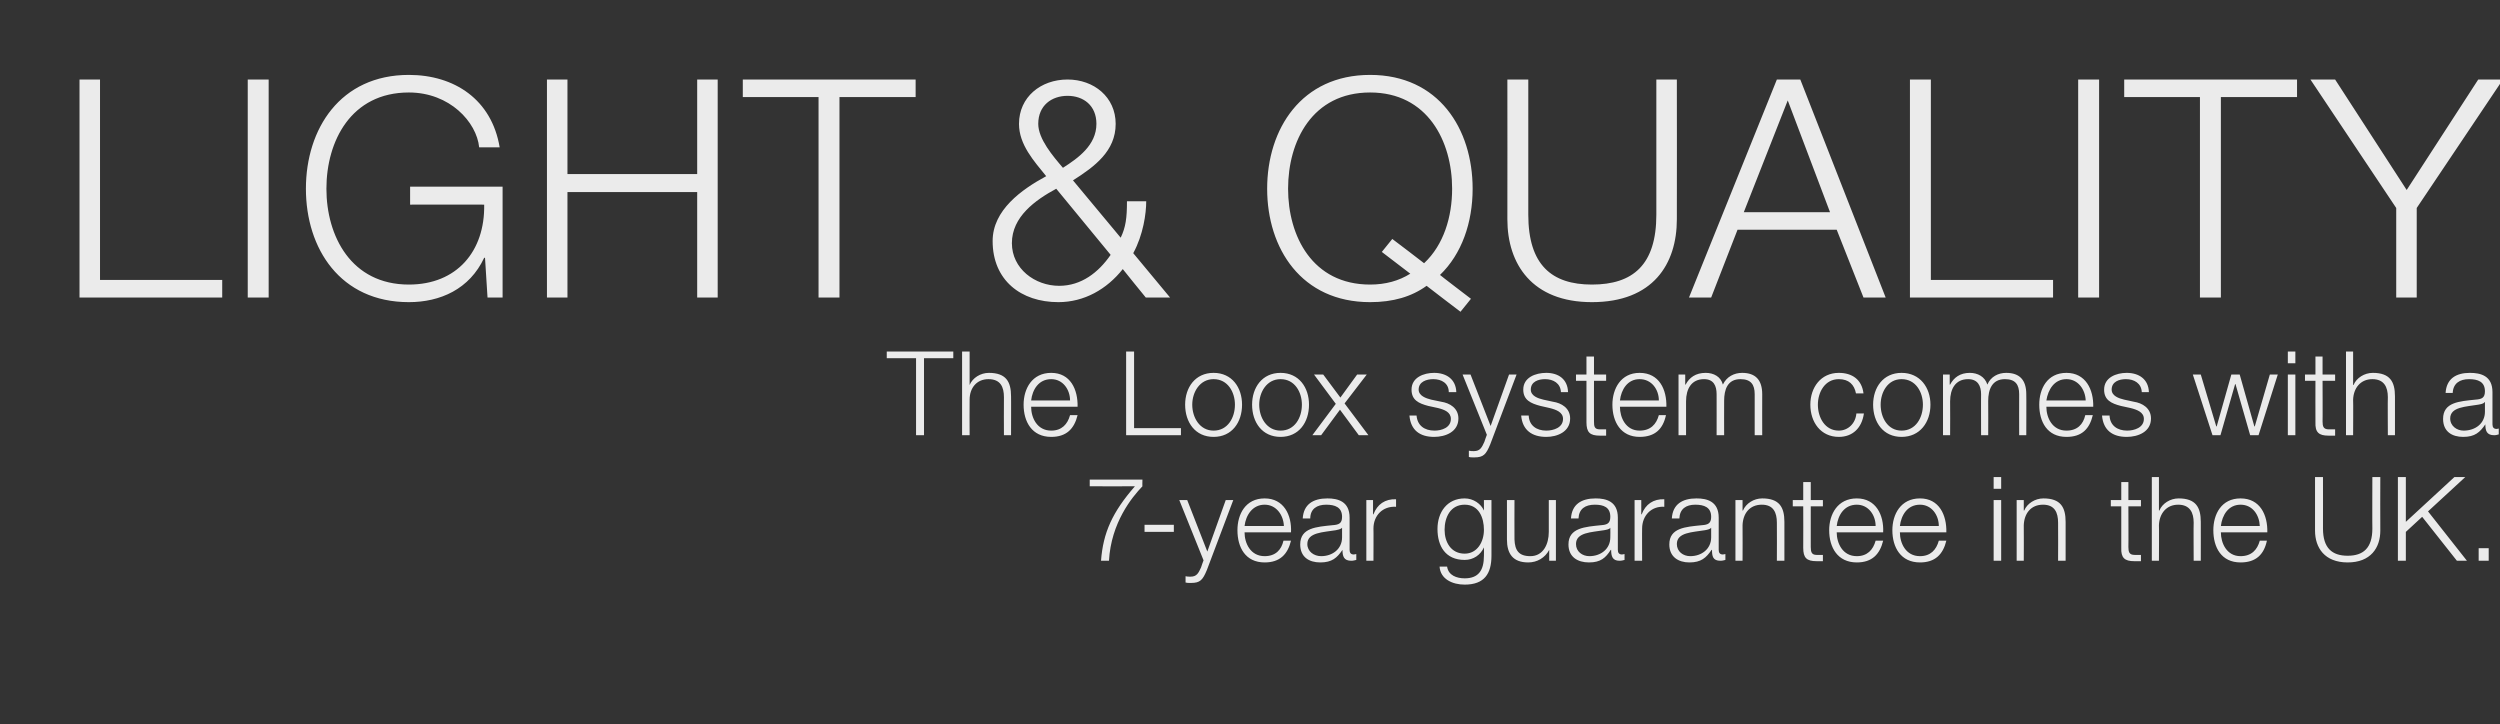
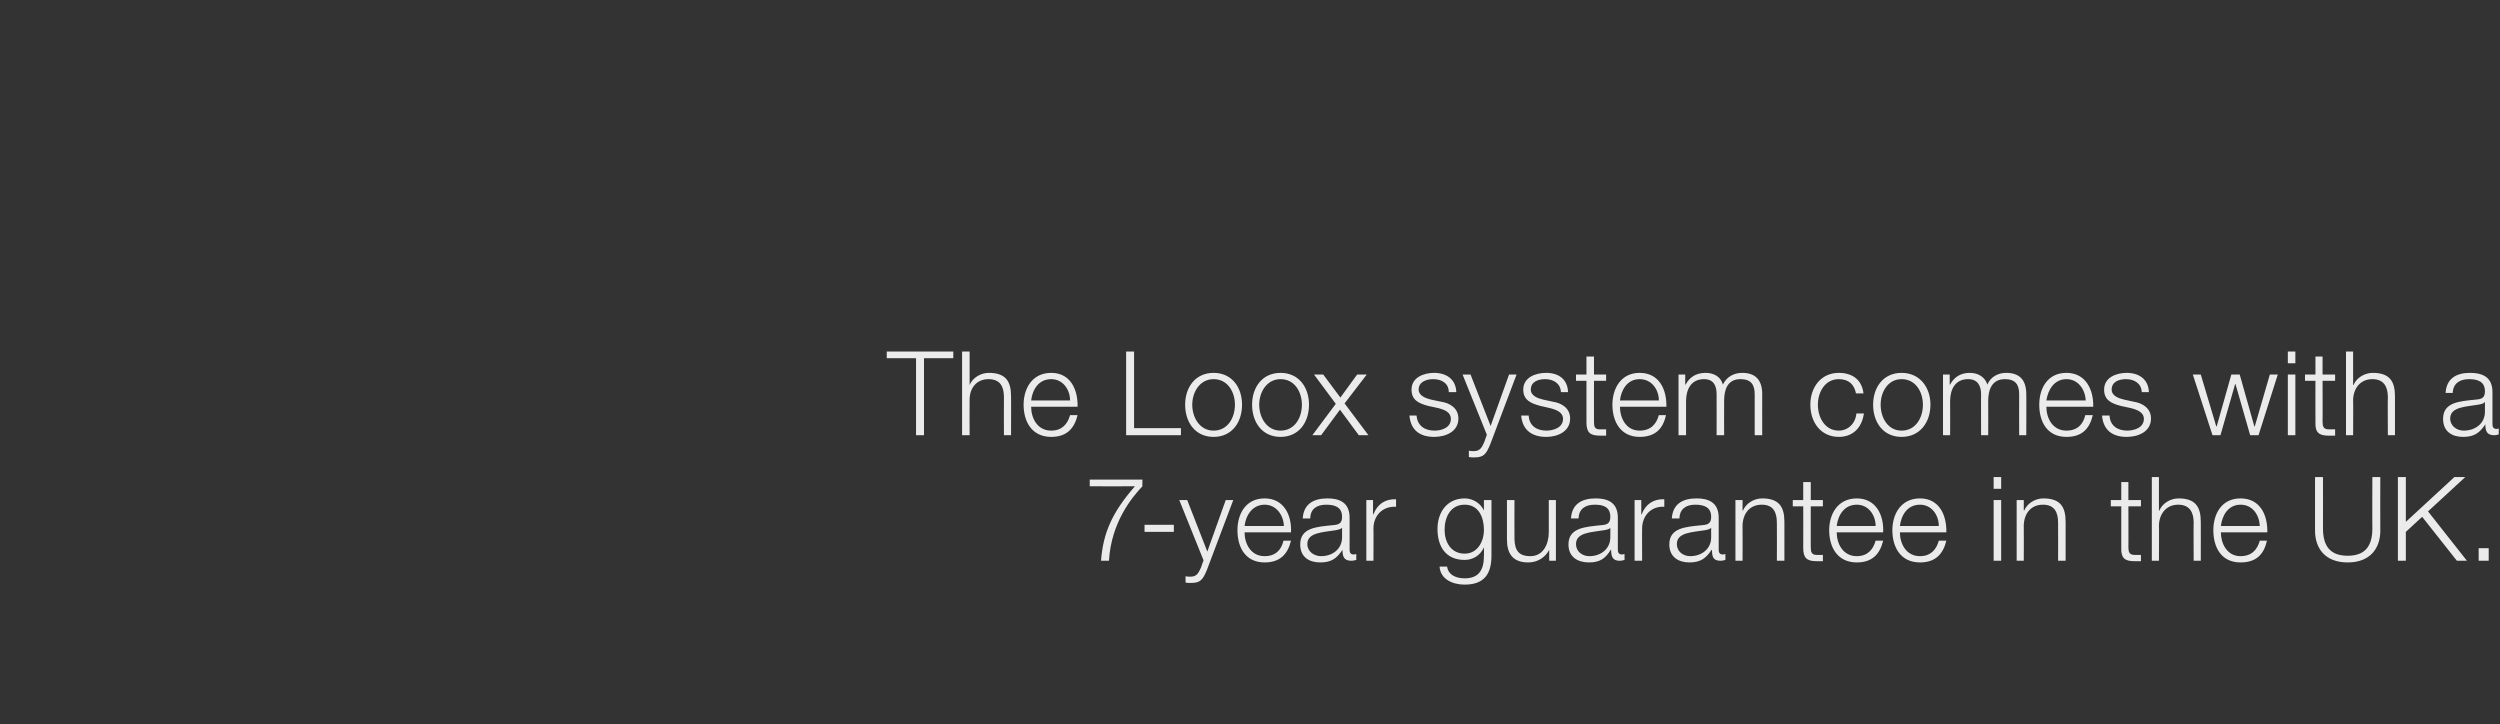
<svg xmlns="http://www.w3.org/2000/svg" version="1.1" width="597.4px" height="173px" viewBox="0 -19 597.4 173" style="top:-19px">
  <rect x="0" y="-19" width="597.4" height="173" fill="#333333" stroke="none" />
  <desc>LIGHT &amp; QUALITY The Loox system comes with a 7-year guarantee in the UK</desc>
  <defs />
  <g id="Polygon35568">
    <path d="M 260.4 95.6 L 273 95.6 C 273 95.6 272.95 97.23 273 97.2 C 270.5 99.8 265.5 105.9 265 115 C 265 115 263.1 115 263.1 115 C 263.6 108.3 265.8 103.4 271.2 97.2 C 271.19 97.23 260.4 97.2 260.4 97.2 L 260.4 95.6 Z M 273.5 108.1 L 273.5 106.4 L 280.5 106.4 L 280.5 108.1 L 273.5 108.1 Z M 281.8 100.5 L 283.7 100.5 L 288.5 112.8 L 292.9 100.5 L 294.7 100.5 C 294.7 100.5 288.41 117.17 288.4 117.2 C 287.4 119.6 286.8 120.3 284.6 120.3 C 283.9 120.3 283.6 120.3 283.3 120.2 C 283.3 120.2 283.3 118.7 283.3 118.7 C 283.7 118.8 284 118.8 284.5 118.8 C 286 118.8 286.4 117.9 287 116.6 C 286.98 116.55 287.6 114.9 287.6 114.9 L 281.8 100.5 Z M 306.8 106.7 C 306.7 104.1 305 101.6 302.2 101.6 C 299.3 101.6 297.7 104.1 297.4 106.7 C 297.4 106.7 306.8 106.7 306.8 106.7 Z M 297.4 108.2 C 297.4 110.8 298.8 113.9 302.2 113.9 C 304.8 113.9 306.2 112.4 306.7 110.2 C 306.7 110.2 308.5 110.2 308.5 110.2 C 307.7 113.5 305.8 115.4 302.2 115.4 C 297.6 115.4 295.7 111.8 295.7 107.7 C 295.7 103.9 297.6 100.1 302.2 100.1 C 306.8 100.1 308.7 104.1 308.5 108.2 C 308.5 108.2 297.4 108.2 297.4 108.2 Z M 311.3 104.9 C 311.5 101.5 313.8 100.1 317.2 100.1 C 319.7 100.1 322.5 100.8 322.5 104.7 C 322.5 104.7 322.5 112.4 322.5 112.4 C 322.5 113.1 322.8 113.5 323.5 113.5 C 323.7 113.5 323.9 113.4 324.1 113.4 C 324.1 113.4 324.1 114.8 324.1 114.8 C 323.6 114.9 323.4 115 322.9 115 C 321.1 115 320.8 113.9 320.8 112.4 C 320.8 112.4 320.8 112.4 320.8 112.4 C 319.5 114.3 318.3 115.4 315.5 115.4 C 312.8 115.4 310.7 114.1 310.7 111.1 C 310.7 107.1 314.6 106.9 318.4 106.5 C 319.9 106.4 320.7 106.1 320.7 104.5 C 320.7 102.2 319 101.6 316.9 101.6 C 314.7 101.6 313.1 102.6 313.1 104.9 C 313.1 104.9 311.3 104.9 311.3 104.9 Z M 320.7 107.1 C 320.7 107.1 320.65 107.06 320.7 107.1 C 320.4 107.5 319.6 107.6 319.2 107.7 C 316.2 108.2 312.4 108.2 312.4 111 C 312.4 112.8 314 113.9 315.7 113.9 C 318.4 113.9 320.7 112.2 320.7 109.4 C 320.71 109.36 320.7 107.1 320.7 107.1 Z M 326.5 100.5 L 328.1 100.5 L 328.1 103.9 C 328.1 103.9 328.16 103.9 328.2 103.9 C 329.1 101.5 331 100.2 333.6 100.3 C 333.6 100.3 333.6 102.1 333.6 102.1 C 330.4 101.9 328.2 104.2 328.2 107.3 C 328.24 107.26 328.2 115 328.2 115 L 326.5 115 L 326.5 100.5 Z M 356.4 113.8 C 356.4 118.1 354.7 120.7 350 120.7 C 347.1 120.7 344.2 119.4 344 116.4 C 344 116.4 345.8 116.4 345.8 116.4 C 346.1 118.5 348.1 119.2 350 119.2 C 353.3 119.2 354.6 117.3 354.6 113.8 C 354.64 113.78 354.6 111.8 354.6 111.8 C 354.6 111.8 354.59 111.82 354.6 111.8 C 353.8 113.6 352.1 114.8 350 114.8 C 345.4 114.8 343.5 111.5 343.5 107.4 C 343.5 103.4 345.8 100.1 350 100.1 C 352.1 100.1 353.9 101.4 354.6 103 C 354.59 103 354.6 103 354.6 103 L 354.6 100.5 L 356.4 100.5 C 356.4 100.5 356.41 113.78 356.4 113.8 Z M 354.6 107.6 C 354.6 104.7 353.4 101.6 350 101.6 C 346.6 101.6 345.2 104.6 345.2 107.6 C 345.2 110.5 346.7 113.3 350 113.3 C 353 113.3 354.6 110.5 354.6 107.6 Z M 371.8 115 L 370.2 115 L 370.2 112.4 C 370.2 112.4 370.16 112.35 370.2 112.4 C 369.2 114.3 367.3 115.4 365.2 115.4 C 361.5 115.4 360.1 113.3 360.1 109.9 C 360.11 109.89 360.1 100.5 360.1 100.5 L 361.9 100.5 C 361.9 100.5 361.87 109.92 361.9 109.9 C 362 112.5 362.9 113.9 365.7 113.9 C 368.8 113.9 370.1 111 370.1 108.1 C 370.08 108.1 370.1 100.5 370.1 100.5 L 371.8 100.5 L 371.8 115 Z M 375.4 104.9 C 375.6 101.5 377.9 100.1 381.3 100.1 C 383.8 100.1 386.6 100.8 386.6 104.7 C 386.6 104.7 386.6 112.4 386.6 112.4 C 386.6 113.1 386.9 113.5 387.6 113.5 C 387.8 113.5 388 113.4 388.2 113.4 C 388.2 113.4 388.2 114.8 388.2 114.8 C 387.8 114.9 387.5 115 387 115 C 385.3 115 385 113.9 385 112.4 C 385 112.4 384.9 112.4 384.9 112.4 C 383.7 114.3 382.5 115.4 379.7 115.4 C 377 115.4 374.8 114.1 374.8 111.1 C 374.8 107.1 378.8 106.9 382.6 106.5 C 384 106.4 384.8 106.1 384.8 104.5 C 384.8 102.2 383.2 101.6 381.1 101.6 C 378.8 101.6 377.3 102.6 377.2 104.9 C 377.2 104.9 375.4 104.9 375.4 104.9 Z M 384.8 107.1 C 384.8 107.1 384.78 107.06 384.8 107.1 C 384.6 107.5 383.8 107.6 383.3 107.7 C 380.3 108.2 376.6 108.2 376.6 111 C 376.6 112.8 378.1 113.9 379.8 113.9 C 382.5 113.9 384.8 112.2 384.8 109.4 C 384.84 109.36 384.8 107.1 384.8 107.1 Z M 390.6 100.5 L 392.2 100.5 L 392.2 103.9 C 392.2 103.9 392.28 103.9 392.3 103.9 C 393.2 101.5 395.1 100.2 397.7 100.3 C 397.7 100.3 397.7 102.1 397.7 102.1 C 394.6 101.9 392.4 104.2 392.4 107.3 C 392.37 107.26 392.4 115 392.4 115 L 390.6 115 L 390.6 100.5 Z M 399.5 104.9 C 399.7 101.5 402 100.1 405.4 100.1 C 407.9 100.1 410.7 100.8 410.7 104.7 C 410.7 104.7 410.7 112.4 410.7 112.4 C 410.7 113.1 411 113.5 411.7 113.5 C 411.9 113.5 412.1 113.4 412.3 113.4 C 412.3 113.4 412.3 114.8 412.3 114.8 C 411.9 114.9 411.6 115 411.1 115 C 409.3 115 409.1 113.9 409.1 112.4 C 409.1 112.4 409 112.4 409 112.4 C 407.7 114.3 406.5 115.4 403.7 115.4 C 401.1 115.4 398.9 114.1 398.9 111.1 C 398.9 107.1 402.8 106.9 406.7 106.5 C 408.1 106.4 408.9 106.1 408.9 104.5 C 408.9 102.2 407.2 101.6 405.1 101.6 C 402.9 101.6 401.4 102.6 401.3 104.9 C 401.3 104.9 399.5 104.9 399.5 104.9 Z M 408.9 107.1 C 408.9 107.1 408.87 107.06 408.9 107.1 C 408.6 107.5 407.9 107.6 407.4 107.7 C 404.4 108.2 400.7 108.2 400.7 111 C 400.7 112.8 402.2 113.9 403.9 113.9 C 406.6 113.9 408.9 112.2 408.9 109.4 C 408.92 109.36 408.9 107.1 408.9 107.1 Z M 414.7 100.5 L 416.4 100.5 L 416.4 103 C 416.4 103 416.5 103 416.5 103 C 417.2 101.3 419.1 100.1 421.1 100.1 C 425.2 100.1 426.4 102.2 426.4 105.7 C 426.41 105.66 426.4 115 426.4 115 L 424.6 115 C 424.6 115 424.64 105.94 424.6 105.9 C 424.6 103.5 423.8 101.6 421 101.6 C 418.1 101.6 416.5 103.7 416.4 106.5 C 416.44 106.53 416.4 115 416.4 115 L 414.7 115 L 414.7 100.5 Z M 432.7 100.5 L 435.6 100.5 L 435.6 102 L 432.7 102 C 432.7 102 432.69 111.74 432.7 111.7 C 432.7 112.9 432.9 113.6 434.1 113.6 C 434.6 113.6 435.1 113.6 435.6 113.6 C 435.6 113.6 435.6 115.1 435.6 115.1 C 435.1 115.1 434.6 115.1 434.1 115.1 C 431.7 115.1 430.9 114.3 430.9 111.9 C 430.93 111.88 430.9 102 430.9 102 L 428.4 102 L 428.4 100.5 L 430.9 100.5 L 430.9 96.2 L 432.7 96.2 L 432.7 100.5 Z M 448.2 106.7 C 448.2 104.1 446.5 101.6 443.7 101.6 C 440.7 101.6 439.2 104.1 438.9 106.7 C 438.9 106.7 448.2 106.7 448.2 106.7 Z M 438.9 108.2 C 438.9 110.8 440.3 113.9 443.7 113.9 C 446.2 113.9 447.6 112.4 448.2 110.2 C 448.2 110.2 450 110.2 450 110.2 C 449.2 113.5 447.3 115.4 443.7 115.4 C 439.1 115.4 437.1 111.8 437.1 107.7 C 437.1 103.9 439.1 100.1 443.7 100.1 C 448.3 100.1 450.2 104.1 450 108.2 C 450 108.2 438.9 108.2 438.9 108.2 Z M 463.3 106.7 C 463.3 104.1 461.6 101.6 458.8 101.6 C 455.8 101.6 454.3 104.1 454 106.7 C 454 106.7 463.3 106.7 463.3 106.7 Z M 454 108.2 C 454 110.8 455.4 113.9 458.8 113.9 C 461.3 113.9 462.7 112.4 463.3 110.2 C 463.3 110.2 465.1 110.2 465.1 110.2 C 464.3 113.5 462.4 115.4 458.8 115.4 C 454.2 115.4 452.2 111.8 452.2 107.7 C 452.2 103.9 454.2 100.1 458.8 100.1 C 463.4 100.1 465.2 104.1 465.1 108.2 C 465.1 108.2 454 108.2 454 108.2 Z M 476.4 95 L 478.2 95 L 478.2 97.8 L 476.4 97.8 L 476.4 95 Z M 476.4 100.5 L 478.2 100.5 L 478.2 115 L 476.4 115 L 476.4 100.5 Z M 481.9 100.5 L 483.6 100.5 L 483.6 103 C 483.6 103 483.69 103 483.7 103 C 484.4 101.3 486.3 100.1 488.3 100.1 C 492.4 100.1 493.6 102.2 493.6 105.7 C 493.6 105.66 493.6 115 493.6 115 L 491.8 115 C 491.8 115 491.84 105.94 491.8 105.9 C 491.8 103.5 491 101.6 488.2 101.6 C 485.3 101.6 483.7 103.7 483.6 106.5 C 483.64 106.53 483.6 115 483.6 115 L 481.9 115 L 481.9 100.5 Z M 508.6 100.5 L 511.6 100.5 L 511.6 102 L 508.6 102 C 508.6 102 508.64 111.74 508.6 111.7 C 508.6 112.9 508.8 113.6 510.1 113.6 C 510.6 113.6 511.1 113.6 511.6 113.6 C 511.6 113.6 511.6 115.1 511.6 115.1 C 511 115.1 510.5 115.1 510 115.1 C 507.7 115.1 506.8 114.3 506.9 111.9 C 506.88 111.88 506.9 102 506.9 102 L 504.4 102 L 504.4 100.5 L 506.9 100.5 L 506.9 96.2 L 508.6 96.2 L 508.6 100.5 Z M 514.2 95 L 515.9 95 L 515.9 103 C 515.9 103 516 103 516 103 C 516.7 101.3 518.6 100.1 520.6 100.1 C 524.7 100.1 525.9 102.2 525.9 105.7 C 525.92 105.66 525.9 115 525.9 115 L 524.2 115 C 524.2 115 524.15 105.94 524.2 105.9 C 524.2 103.5 523.3 101.6 520.5 101.6 C 517.7 101.6 516 103.7 515.9 106.5 C 515.95 106.53 515.9 115 515.9 115 L 514.2 115 L 514.2 95 Z M 540 106.7 C 539.9 104.1 538.3 101.6 535.4 101.6 C 532.5 101.6 531 104.1 530.7 106.7 C 530.7 106.7 540 106.7 540 106.7 Z M 530.7 108.2 C 530.7 110.8 532.1 113.9 535.4 113.9 C 538 113.9 539.4 112.4 540 110.2 C 540 110.2 541.7 110.2 541.7 110.2 C 541 113.5 539.1 115.4 535.4 115.4 C 530.8 115.4 528.9 111.8 528.9 107.7 C 528.9 103.9 530.8 100.1 535.4 100.1 C 540.1 100.1 541.9 104.1 541.8 108.2 C 541.8 108.2 530.7 108.2 530.7 108.2 Z M 553.2 95 L 555.1 95 C 555.1 95 555.12 107.34 555.1 107.3 C 555.1 112 557.3 113.8 561 113.8 C 564.7 113.8 566.9 112 566.9 107.3 C 566.86 107.34 566.9 95 566.9 95 L 568.8 95 C 568.8 95 568.76 107.76 568.8 107.8 C 568.8 111.9 566.5 115.4 561 115.4 C 555.5 115.4 553.2 111.9 553.2 107.8 C 553.22 107.76 553.2 95 553.2 95 Z M 573 95 L 574.9 95 L 574.9 105.7 L 586.5 95 L 589.1 95 L 580.2 103.2 L 589.5 115 L 587.1 115 L 578.8 104.5 L 574.9 108.1 L 574.9 115 L 573 115 L 573 95 Z M 592.3 115 L 592.3 112 L 594.7 112 L 594.7 115 L 592.3 115 Z " stroke="none" fill="#fff" fill-opacity="0.9" />
  </g>
  <g id="Polygon35567">
    <path d="M 211.9 65 L 227.8 65 L 227.8 66.6 L 220.8 66.6 L 220.8 85 L 218.9 85 L 218.9 66.6 L 211.9 66.6 L 211.9 65 Z M 229.9 65 L 231.7 65 L 231.7 73 C 231.7 73 231.71 73 231.7 73 C 232.4 71.3 234.3 70.1 236.3 70.1 C 240.4 70.1 241.6 72.2 241.6 75.7 C 241.63 75.66 241.6 85 241.6 85 L 239.9 85 C 239.9 85 239.86 75.94 239.9 75.9 C 239.9 73.5 239.1 71.6 236.2 71.6 C 233.4 71.6 231.7 73.7 231.7 76.5 C 231.66 76.53 231.7 85 231.7 85 L 229.9 85 L 229.9 65 Z M 255.7 76.7 C 255.7 74.1 254 71.6 251.2 71.6 C 248.2 71.6 246.7 74.1 246.4 76.7 C 246.4 76.7 255.7 76.7 255.7 76.7 Z M 246.4 78.2 C 246.4 80.8 247.8 83.9 251.2 83.9 C 253.7 83.9 255.1 82.4 255.7 80.2 C 255.7 80.2 257.5 80.2 257.5 80.2 C 256.7 83.5 254.8 85.4 251.2 85.4 C 246.6 85.4 244.6 81.8 244.6 77.7 C 244.6 73.9 246.6 70.1 251.2 70.1 C 255.8 70.1 257.6 74.1 257.5 78.2 C 257.5 78.2 246.4 78.2 246.4 78.2 Z M 269.1 65 L 271 65 L 271 83.3 L 282.2 83.3 L 282.2 85 L 269.1 85 L 269.1 65 Z M 284.9 77.7 C 284.9 80.8 286.7 83.9 290 83.9 C 293.4 83.9 295.1 80.8 295.1 77.7 C 295.1 74.7 293.4 71.6 290 71.6 C 286.7 71.6 284.9 74.7 284.9 77.7 Z M 296.8 77.7 C 296.8 81.9 294.4 85.4 290 85.4 C 285.6 85.4 283.2 81.9 283.2 77.7 C 283.2 73.6 285.6 70.1 290 70.1 C 294.4 70.1 296.8 73.6 296.8 77.7 Z M 300.9 77.7 C 300.9 80.8 302.7 83.9 306 83.9 C 309.4 83.9 311.1 80.8 311.1 77.7 C 311.1 74.7 309.4 71.6 306 71.6 C 302.7 71.6 300.9 74.7 300.9 77.7 Z M 312.8 77.7 C 312.8 81.9 310.4 85.4 306 85.4 C 301.6 85.4 299.2 81.9 299.2 77.7 C 299.2 73.6 301.6 70.1 306 70.1 C 310.4 70.1 312.8 73.6 312.8 77.7 Z M 319.2 77.5 L 314 70.5 L 316.2 70.5 L 320.3 76 L 324.3 70.5 L 326.6 70.5 L 321.3 77.4 L 327 85 L 324.7 85 L 320.2 78.9 L 315.7 85 L 313.6 85 L 319.2 77.5 Z M 346.2 74.7 C 346.2 72.6 344.5 71.6 342.5 71.6 C 340.9 71.6 339 72.2 339 74.1 C 339 75.6 340.8 76.2 342 76.5 C 342 76.5 344.4 77 344.4 77 C 346.4 77.3 348.5 78.5 348.5 81 C 348.5 84.2 345.4 85.4 342.7 85.4 C 339.3 85.4 337.1 83.8 336.8 80.3 C 336.8 80.3 338.5 80.3 338.5 80.3 C 338.7 82.7 340.4 83.9 342.8 83.9 C 344.5 83.9 346.7 83.2 346.7 81.1 C 346.7 79.5 345.2 78.9 343.6 78.5 C 343.6 78.5 341.3 78 341.3 78 C 339 77.4 337.3 76.6 337.3 74.1 C 337.3 71.2 340.2 70.1 342.7 70.1 C 345.6 70.1 347.9 71.6 348 74.7 C 348 74.7 346.2 74.7 346.2 74.7 Z M 349.5 70.5 L 351.4 70.5 L 356.2 82.8 L 360.6 70.5 L 362.4 70.5 C 362.4 70.5 356.11 87.17 356.1 87.2 C 355.1 89.6 354.5 90.3 352.3 90.3 C 351.6 90.3 351.3 90.3 351 90.2 C 351 90.2 351 88.7 351 88.7 C 351.4 88.8 351.7 88.8 352.2 88.8 C 353.7 88.8 354.1 87.9 354.7 86.6 C 354.68 86.55 355.3 84.9 355.3 84.9 L 349.5 70.5 Z M 373 74.7 C 372.9 72.6 371.2 71.6 369.2 71.6 C 367.6 71.6 365.8 72.2 365.8 74.1 C 365.8 75.6 367.5 76.2 368.8 76.5 C 368.8 76.5 371.1 77 371.1 77 C 373.1 77.3 375.2 78.5 375.2 81 C 375.2 84.2 372.1 85.4 369.5 85.4 C 366.1 85.4 363.8 83.8 363.5 80.3 C 363.5 80.3 365.3 80.3 365.3 80.3 C 365.4 82.7 367.2 83.9 369.5 83.9 C 371.2 83.9 373.5 83.2 373.5 81.1 C 373.5 79.5 371.9 78.9 370.3 78.5 C 370.3 78.5 368.1 78 368.1 78 C 365.8 77.4 364 76.6 364 74.1 C 364 71.2 366.9 70.1 369.5 70.1 C 372.4 70.1 374.6 71.6 374.7 74.7 C 374.7 74.7 373 74.7 373 74.7 Z M 380.9 70.5 L 383.8 70.5 L 383.8 72 L 380.9 72 C 380.9 72 380.88 81.74 380.9 81.7 C 380.9 82.9 381 83.6 382.3 83.6 C 382.8 83.6 383.3 83.6 383.8 83.6 C 383.8 83.6 383.8 85.1 383.8 85.1 C 383.3 85.1 382.8 85.1 382.3 85.1 C 379.9 85.1 379.1 84.3 379.1 81.9 C 379.12 81.88 379.1 72 379.1 72 L 376.6 72 L 376.6 70.5 L 379.1 70.5 L 379.1 66.2 L 380.9 66.2 L 380.9 70.5 Z M 396.4 76.7 C 396.4 74.1 394.7 71.6 391.8 71.6 C 388.9 71.6 387.4 74.1 387.1 76.7 C 387.1 76.7 396.4 76.7 396.4 76.7 Z M 387.1 78.2 C 387.1 80.8 388.5 83.9 391.8 83.9 C 394.4 83.9 395.8 82.4 396.4 80.2 C 396.4 80.2 398.1 80.2 398.1 80.2 C 397.4 83.5 395.5 85.4 391.8 85.4 C 387.3 85.4 385.3 81.8 385.3 77.7 C 385.3 73.9 387.3 70.1 391.8 70.1 C 396.5 70.1 398.3 74.1 398.2 78.2 C 398.2 78.2 387.1 78.2 387.1 78.2 Z M 401.1 70.5 L 402.7 70.5 L 402.7 72.9 C 402.7 72.9 402.83 72.94 402.8 72.9 C 403.7 71.2 405.2 70.1 407.6 70.1 C 409.5 70.1 411.2 71 411.7 72.9 C 412.6 71 414.4 70.1 416.3 70.1 C 419.5 70.1 421.1 71.8 421.1 75.2 C 421.08 75.16 421.1 85 421.1 85 L 419.3 85 C 419.3 85 419.32 75.24 419.3 75.2 C 419.3 72.9 418.4 71.6 415.9 71.6 C 412.8 71.6 412 74.1 412 76.8 C 411.98 76.78 412 85 412 85 L 410.2 85 C 410.2 85 410.22 75.16 410.2 75.2 C 410.2 73.2 409.5 71.6 407.2 71.6 C 404.2 71.6 402.9 73.9 402.9 76.9 C 402.88 76.89 402.9 85 402.9 85 L 401.1 85 L 401.1 70.5 Z M 443.5 75 C 443.1 72.9 441.8 71.6 439.4 71.6 C 436.1 71.6 434.4 74.7 434.4 77.7 C 434.4 80.8 436.1 83.9 439.4 83.9 C 441.6 83.9 443.4 82.2 443.6 79.8 C 443.6 79.8 445.4 79.8 445.4 79.8 C 444.9 83.3 442.7 85.4 439.4 85.4 C 435.1 85.4 432.6 81.9 432.6 77.7 C 432.6 73.6 435.1 70.1 439.4 70.1 C 442.6 70.1 444.9 71.7 445.3 75 C 445.3 75 443.5 75 443.5 75 Z M 449.4 77.7 C 449.4 80.8 451.1 83.9 454.4 83.9 C 457.8 83.9 459.5 80.8 459.5 77.7 C 459.5 74.7 457.8 71.6 454.4 71.6 C 451.1 71.6 449.4 74.7 449.4 77.7 Z M 461.3 77.7 C 461.3 81.9 458.8 85.4 454.4 85.4 C 450 85.4 447.6 81.9 447.6 77.7 C 447.6 73.6 450 70.1 454.4 70.1 C 458.8 70.1 461.3 73.6 461.3 77.7 Z M 464.3 70.5 L 465.9 70.5 L 465.9 72.9 C 465.9 72.9 465.98 72.94 466 72.9 C 466.9 71.2 468.4 70.1 470.7 70.1 C 472.6 70.1 474.3 71 474.9 72.9 C 475.7 71 477.5 70.1 479.4 70.1 C 482.6 70.1 484.2 71.8 484.2 75.2 C 484.24 75.16 484.2 85 484.2 85 L 482.5 85 C 482.5 85 482.47 75.24 482.5 75.2 C 482.5 72.9 481.6 71.6 479.1 71.6 C 476 71.6 475.1 74.1 475.1 76.8 C 475.14 76.78 475.1 85 475.1 85 L 473.4 85 C 473.4 85 473.37 75.16 473.4 75.2 C 473.4 73.2 472.6 71.6 470.3 71.6 C 467.3 71.6 466 73.9 466 76.9 C 466.04 76.89 466 85 466 85 L 464.3 85 L 464.3 70.5 Z M 498.4 76.7 C 498.3 74.1 496.6 71.6 493.8 71.6 C 490.9 71.6 489.4 74.1 489 76.7 C 489 76.7 498.4 76.7 498.4 76.7 Z M 489 78.2 C 489 80.8 490.4 83.9 493.8 83.9 C 496.4 83.9 497.8 82.4 498.3 80.2 C 498.3 80.2 500.1 80.2 500.1 80.2 C 499.3 83.5 497.5 85.4 493.8 85.4 C 489.2 85.4 487.3 81.8 487.3 77.7 C 487.3 73.9 489.2 70.1 493.8 70.1 C 498.4 70.1 500.3 74.1 500.2 78.2 C 500.2 78.2 489 78.2 489 78.2 Z M 511.8 74.7 C 511.7 72.6 510 71.6 508 71.6 C 506.4 71.6 504.6 72.2 504.6 74.1 C 504.6 75.6 506.3 76.2 507.6 76.5 C 507.6 76.5 509.9 77 509.9 77 C 511.9 77.3 514 78.5 514 81 C 514 84.2 510.9 85.4 508.2 85.4 C 504.8 85.4 502.6 83.8 502.3 80.3 C 502.3 80.3 504.1 80.3 504.1 80.3 C 504.2 82.7 506 83.9 508.3 83.9 C 510 83.9 512.3 83.2 512.3 81.1 C 512.3 79.5 510.7 78.9 509.1 78.5 C 509.1 78.5 506.8 78 506.8 78 C 504.5 77.4 502.8 76.6 502.8 74.1 C 502.8 71.2 505.7 70.1 508.2 70.1 C 511.1 70.1 513.4 71.6 513.5 74.7 C 513.5 74.7 511.8 74.7 511.8 74.7 Z M 524 70.5 L 525.9 70.5 L 529.6 82.9 L 529.7 82.9 L 533.2 70.5 L 535.2 70.5 L 538.7 82.9 L 538.8 82.9 L 542.4 70.5 L 544.3 70.5 L 539.7 85 L 537.7 85 L 534.2 72.8 L 534.1 72.8 L 530.6 85 L 528.7 85 L 524 70.5 Z M 546.7 65 L 548.5 65 L 548.5 67.8 L 546.7 67.8 L 546.7 65 Z M 546.7 70.5 L 548.5 70.5 L 548.5 85 L 546.7 85 L 546.7 70.5 Z M 555 70.5 L 558 70.5 L 558 72 L 555 72 C 555 72 555.04 81.74 555 81.7 C 555 82.9 555.2 83.6 556.5 83.6 C 557 83.6 557.5 83.6 558 83.6 C 558 83.6 558 85.1 558 85.1 C 557.4 85.1 556.9 85.1 556.4 85.1 C 554.1 85.1 553.2 84.3 553.3 81.9 C 553.27 81.88 553.3 72 553.3 72 L 550.8 72 L 550.8 70.5 L 553.3 70.5 L 553.3 66.2 L 555 66.2 L 555 70.5 Z M 560.6 65 L 562.3 65 L 562.3 73 C 562.3 73 562.4 73 562.4 73 C 563.1 71.3 565 70.1 567 70.1 C 571.1 70.1 572.3 72.2 572.3 75.7 C 572.31 75.66 572.3 85 572.3 85 L 570.6 85 C 570.6 85 570.55 75.94 570.6 75.9 C 570.6 73.5 569.7 71.6 566.9 71.6 C 564.1 71.6 562.4 73.7 562.3 76.5 C 562.35 76.53 562.3 85 562.3 85 L 560.6 85 L 560.6 65 Z M 584.4 74.9 C 584.6 71.5 586.9 70.1 590.2 70.1 C 592.8 70.1 595.6 70.8 595.6 74.7 C 595.6 74.7 595.6 82.4 595.6 82.4 C 595.6 83.1 595.9 83.5 596.6 83.5 C 596.8 83.5 597 83.4 597.1 83.4 C 597.1 83.4 597.1 84.8 597.1 84.8 C 596.7 84.9 596.5 85 596 85 C 594.2 85 593.9 83.9 593.9 82.4 C 593.9 82.4 593.9 82.4 593.9 82.4 C 592.6 84.3 591.4 85.4 588.6 85.4 C 585.9 85.4 583.8 84.1 583.8 81.1 C 583.8 77.1 587.7 76.9 591.5 76.5 C 593 76.4 593.8 76.1 593.8 74.5 C 593.8 72.2 592.1 71.6 590 71.6 C 587.8 71.6 586.2 72.6 586.1 74.9 C 586.1 74.9 584.4 74.9 584.4 74.9 Z M 593.8 77.1 C 593.8 77.1 593.73 77.06 593.7 77.1 C 593.5 77.5 592.7 77.6 592.2 77.7 C 589.3 78.2 585.5 78.2 585.5 81 C 585.5 82.8 587.1 83.9 588.7 83.9 C 591.5 83.9 593.8 82.2 593.8 79.4 C 593.79 79.36 593.8 77.1 593.8 77.1 Z " stroke="none" fill="#fff" fill-opacity="0.9" />
  </g>
  <g id="Polygon35566">
-     <path d="M 19 0 L 23.9 0 L 23.9 47.9 L 53.1 47.9 L 53.1 52.1 L 19 52.1 L 19 0 Z M 59.2 0 L 64.2 0 L 64.2 52.1 L 59.2 52.1 L 59.2 0 Z M 120.1 52.1 L 116.5 52.1 L 115.9 42.6 C 115.9 42.6 115.71 42.63 115.7 42.6 C 112.2 50.1 105.2 53.2 97.7 53.2 C 81.3 53.2 73.1 40.4 73.1 26.1 C 73.1 11.8 81.3 -1.1 97.7 -1.1 C 108.6 -1.1 117.5 4.8 119.4 16.2 C 119.4 16.2 114.5 16.2 114.5 16.2 C 113.9 10.2 107.5 3.1 97.7 3.1 C 83.9 3.1 78 14.7 78 26.1 C 78 37.4 83.9 49 97.7 49 C 109.2 49 115.9 41 115.7 29.9 C 115.71 29.86 98 29.9 98 29.9 L 98 25.6 L 120.1 25.6 L 120.1 52.1 Z M 130.7 0 L 135.6 0 L 135.6 22.6 L 166.6 22.6 L 166.6 0 L 171.5 0 L 171.5 52.1 L 166.6 52.1 L 166.6 26.9 L 135.6 26.9 L 135.6 52.1 L 130.7 52.1 L 130.7 0 Z M 177.5 0 L 218.8 0 L 218.8 4.2 L 200.6 4.2 L 200.6 52.1 L 195.6 52.1 L 195.6 4.2 L 177.5 4.2 L 177.5 0 Z M 248.1 10.6 C 248.1 14.2 251.6 18.3 254 21.1 C 257.6 18.8 262 15.7 262 10.6 C 262 6.2 258.9 3.9 255.1 3.9 C 251.3 3.9 248.1 6.2 248.1 10.6 Z M 268.3 45.3 C 264.5 50.1 259.1 53.2 252.9 53.2 C 244 53.2 237.2 48 237.2 38.6 C 237.2 31.2 244.1 26.3 250 23.1 C 247.1 19.5 243.5 15.6 243.5 10.6 C 243.5 4.2 248.7 0 255.1 0 C 261.4 0 266.6 4.2 266.6 10.6 C 266.6 17.1 261.6 20.8 256.4 24.1 C 256.4 24.1 267.8 37.8 267.8 37.8 C 269 35.3 269.3 33.1 269.3 29.1 C 269.3 29.1 273.9 29.1 273.9 29.1 C 273.9 32 273.2 37.1 270.8 41.5 C 270.83 41.54 279.6 52.1 279.6 52.1 L 273.8 52.1 C 273.8 52.1 268.28 45.33 268.3 45.3 Z M 252.4 26.1 C 247.4 28.8 241.8 32.8 241.8 39.1 C 241.8 45.2 247.3 49.3 253.1 49.3 C 258.4 49.3 262.5 46.1 265.4 41.9 C 265.4 41.9 252.4 26.1 252.4 26.1 Z M 349 55.5 C 349 55.5 340.91 49.35 340.9 49.3 C 337.3 51.9 332.9 53.2 327.4 53.2 C 311 53.2 302.8 40.4 302.8 26.1 C 302.8 11.8 311 -1.1 327.4 -1.1 C 343.8 -1.1 351.9 11.8 351.9 26.1 C 351.9 34.2 349.3 41.7 344.1 46.7 C 344.05 46.72 351.5 52.4 351.5 52.4 L 349 55.5 Z M 340.3 43.9 C 345 39.5 347 32.8 347 26.1 C 347 14.7 341.1 3.1 327.4 3.1 C 313.6 3.1 307.8 14.7 307.8 26.1 C 307.8 37.4 313.6 49 327.4 49 C 331.1 49 334.3 48.1 337 46.4 C 337.04 46.43 330.2 41.2 330.2 41.2 L 332.7 38.1 C 332.7 38.1 340.33 43.87 340.3 43.9 Z M 360.2 0 L 365.2 0 C 365.2 0 365.19 32.27 365.2 32.3 C 365.2 44.3 370.8 49 380.4 49 C 390.2 49 395.8 44.3 395.8 32.3 C 395.78 32.27 395.8 0 395.8 0 L 400.7 0 C 400.7 0 400.74 33.36 400.7 33.4 C 400.7 44.1 395 53.2 380.4 53.2 C 366.1 53.2 360.2 44.1 360.2 33.4 C 360.23 33.36 360.2 0 360.2 0 Z M 416.7 31.7 L 437.3 31.7 L 427.2 5 L 416.7 31.7 Z M 424.6 0 L 430.2 0 L 450.6 52.1 L 445.3 52.1 L 438.9 35.9 L 415.2 35.9 L 408.9 52.1 L 403.6 52.1 L 424.6 0 Z M 456.4 0 L 461.4 0 L 461.4 47.9 L 490.6 47.9 L 490.6 52.1 L 456.4 52.1 L 456.4 0 Z M 496.6 0 L 501.6 0 L 501.6 52.1 L 496.6 52.1 L 496.6 0 Z M 507.6 0 L 548.9 0 L 548.9 4.2 L 530.7 4.2 L 530.7 52.1 L 525.7 52.1 L 525.7 4.2 L 507.6 4.2 L 507.6 0 Z M 572.6 30.7 L 552.1 0 L 558 0 L 575.1 26.4 L 592.2 0 L 598.1 0 L 577.5 30.7 L 577.5 52.1 L 572.6 52.1 L 572.6 30.7 Z " stroke="none" fill="#fff" fill-opacity="0.9" />
-   </g>
+     </g>
</svg>